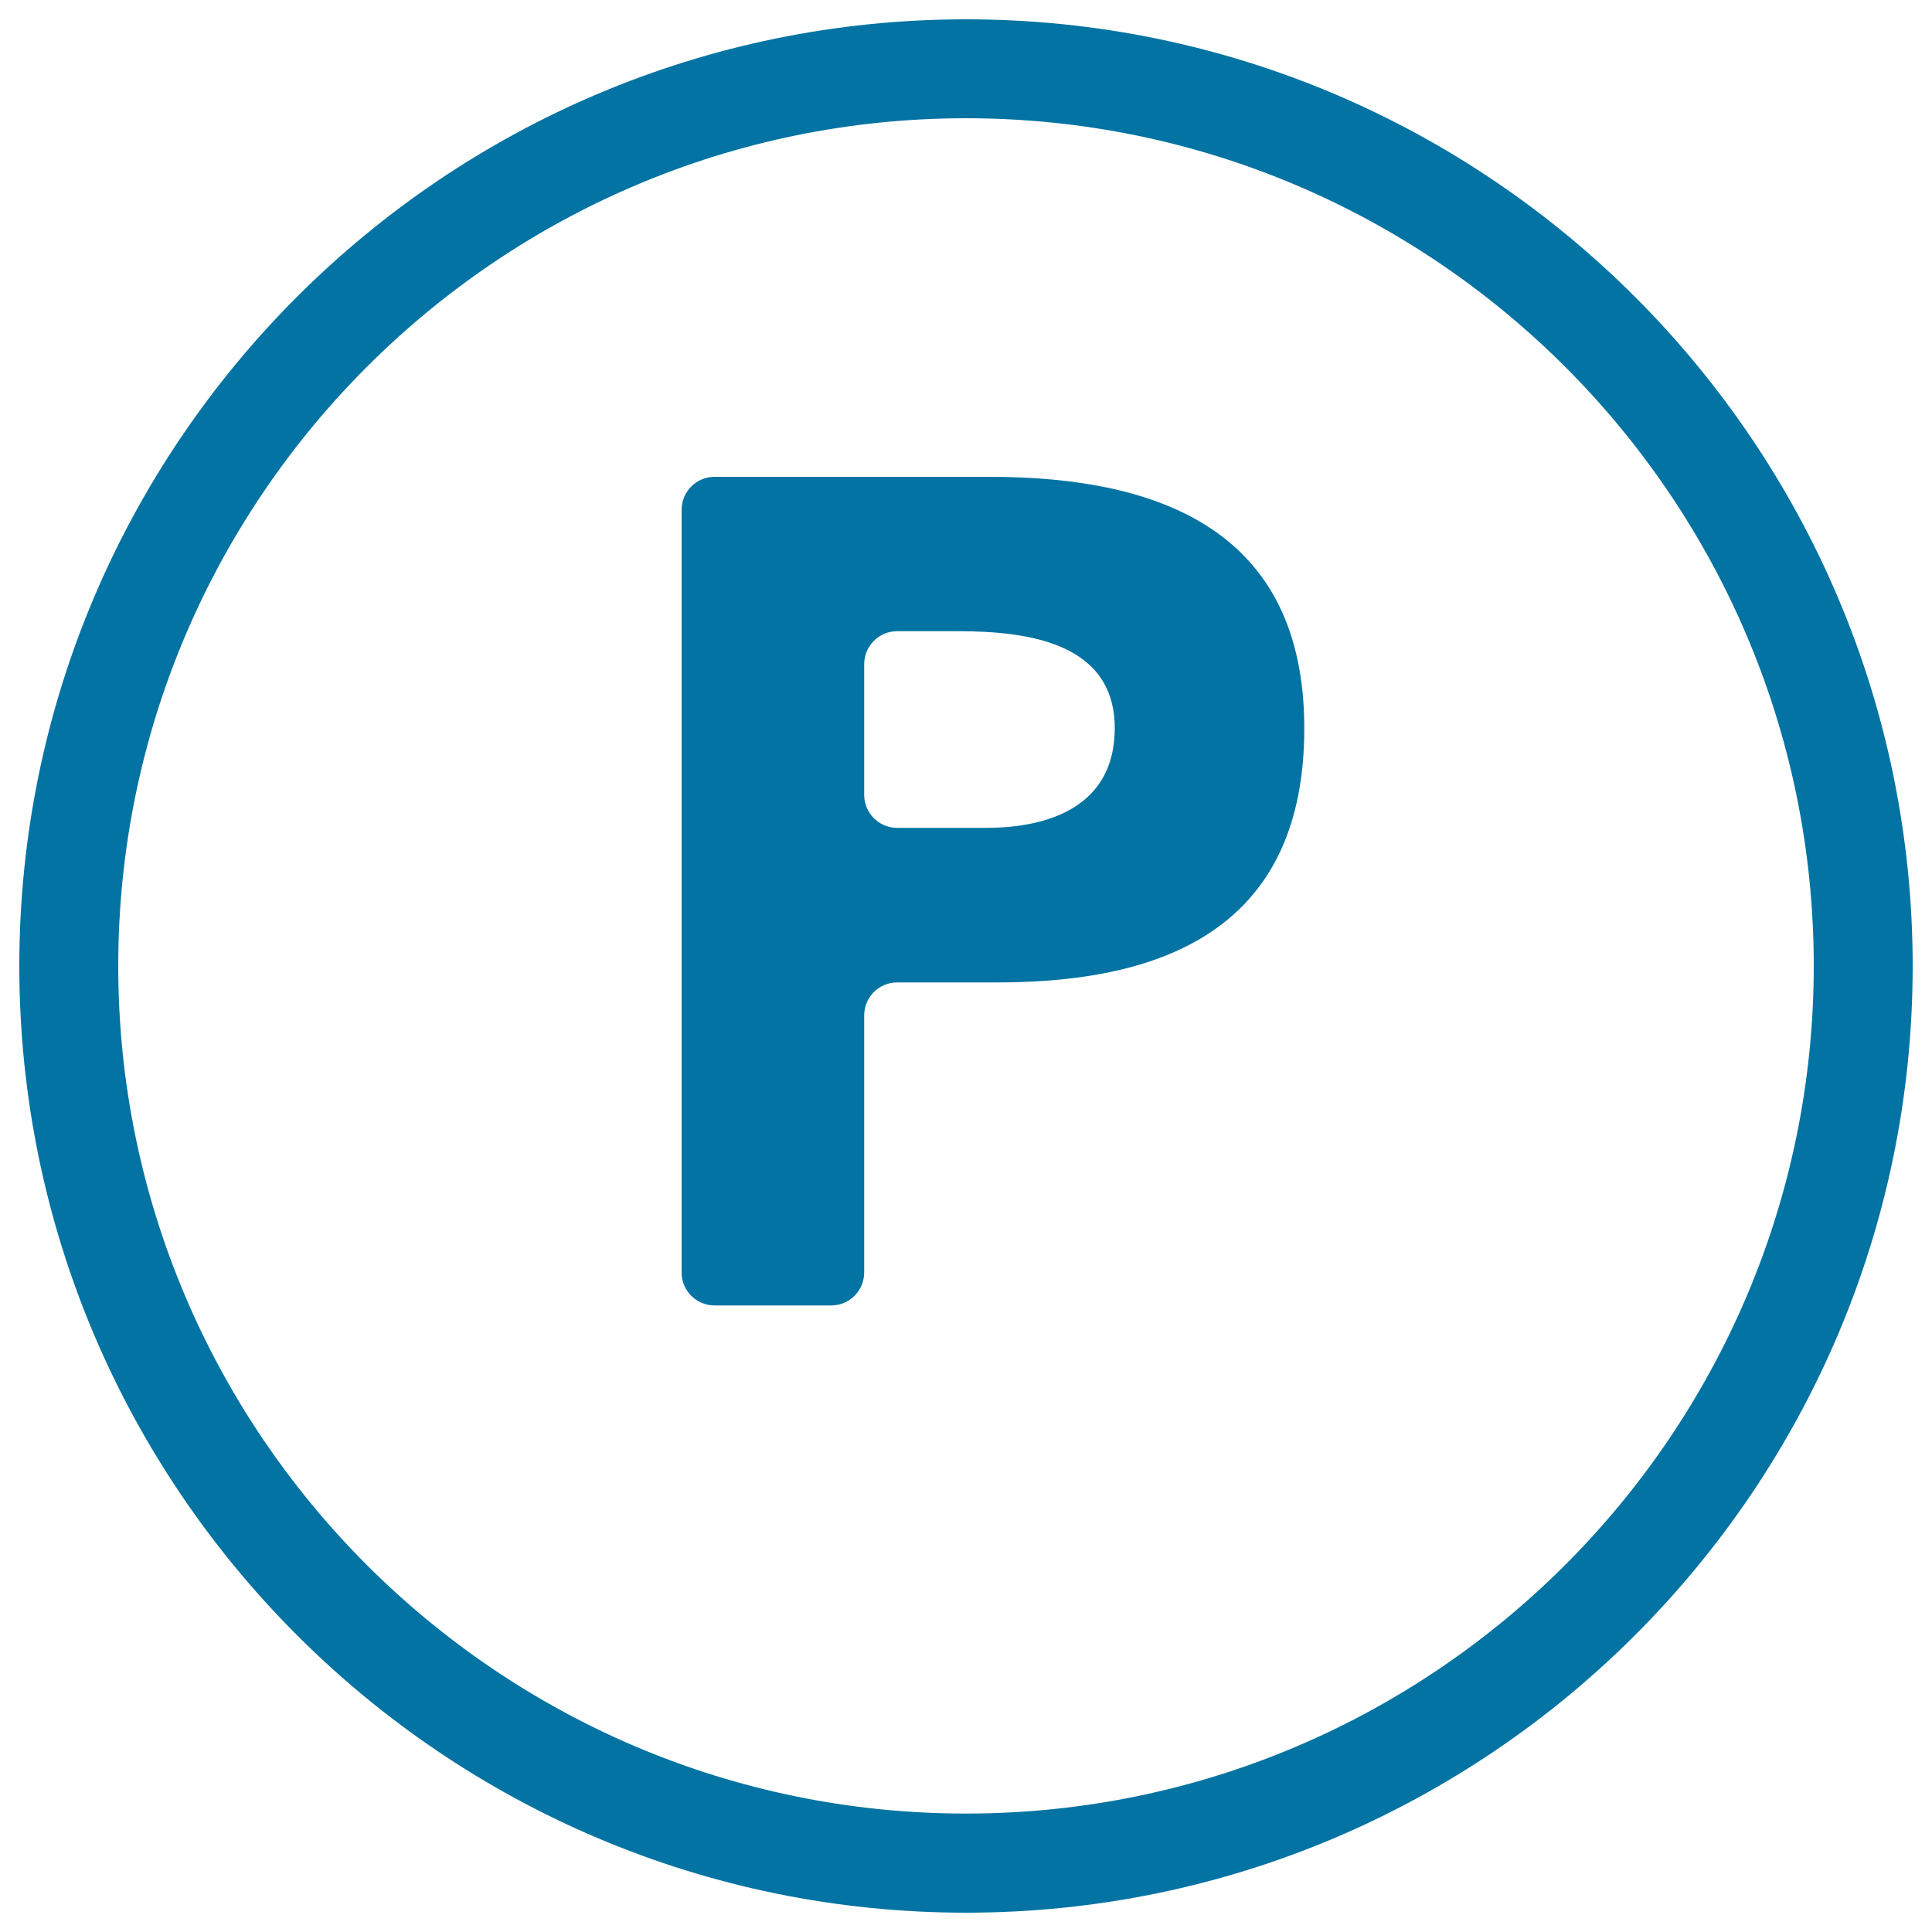
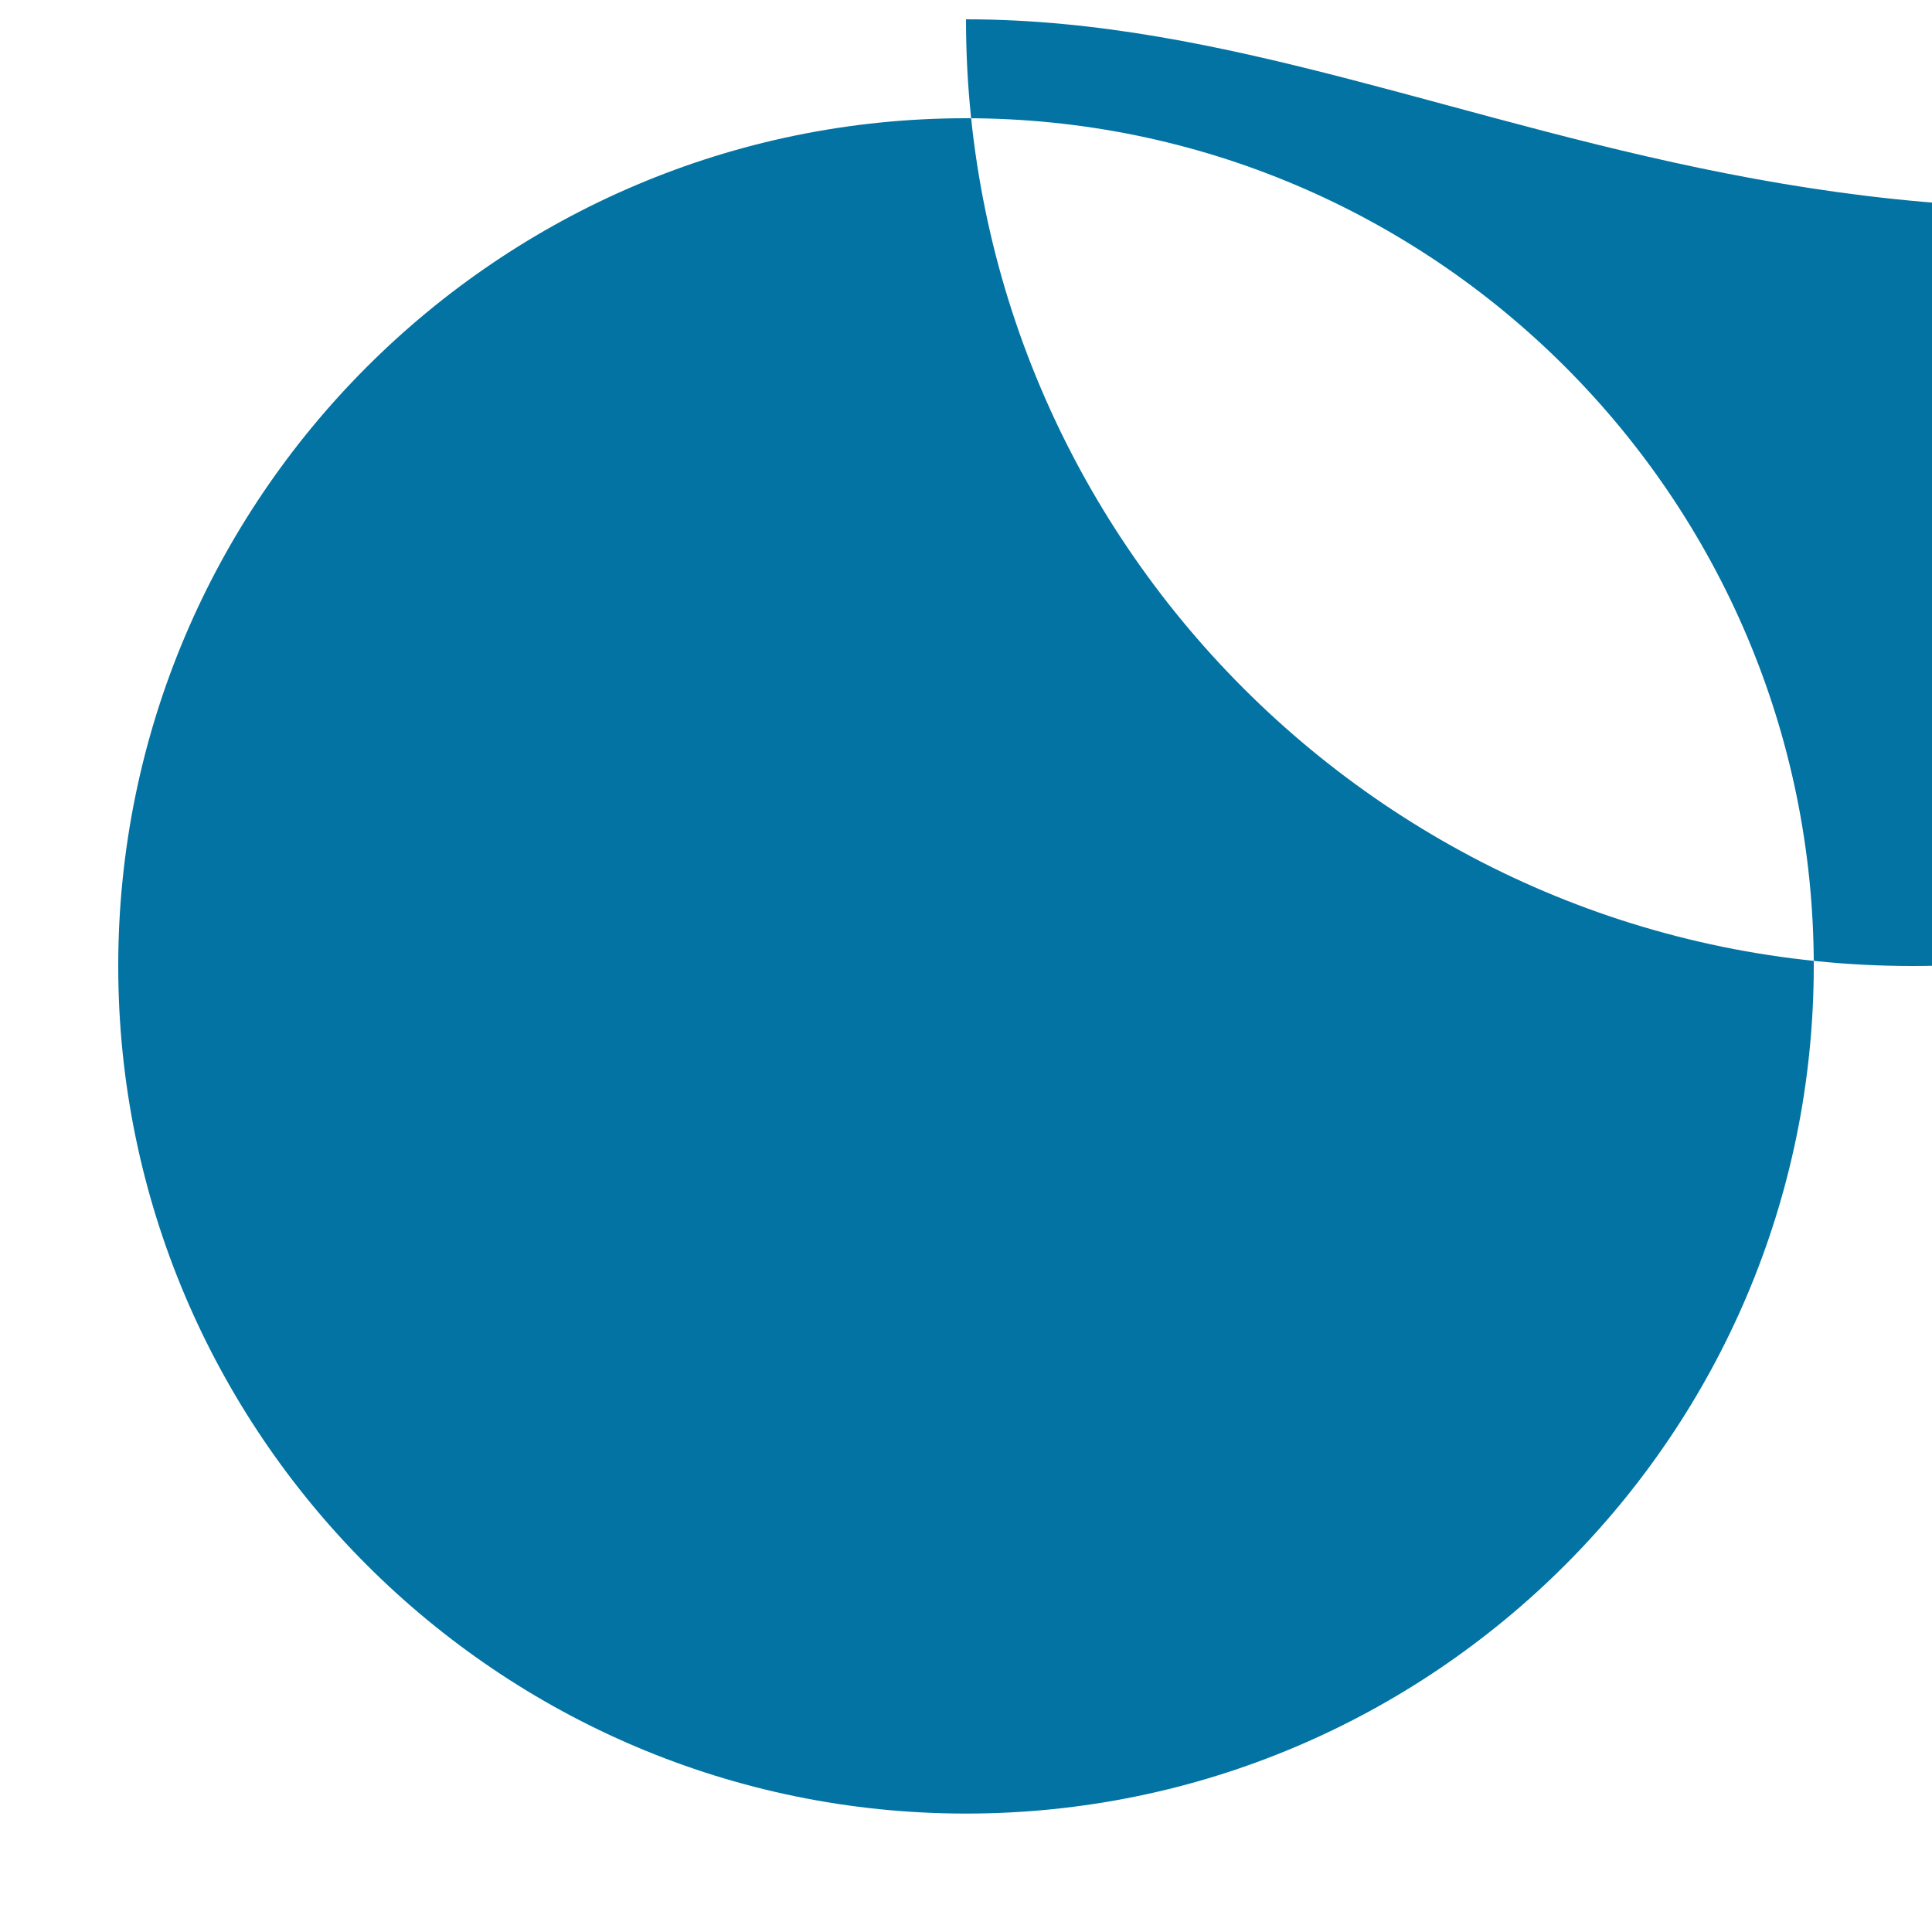
<svg xmlns="http://www.w3.org/2000/svg" viewBox="0 0 1000 1000" style="fill:#0273a2">
  <title>Dry Clean SVG icon</title>
  <g>
    <g>
-       <path d="M500,10C229.8,10,10,229.8,10,500c0,270.2,219.8,490,490,490c270.2,0,490-219.8,490-490C989.9,229.8,770.2,10,500,10z M500,938.7C258.1,938.7,61.2,741.9,61.2,500C61.2,258.1,258.1,61.2,500,61.2C741.9,61.2,938.8,258,938.8,500C938.7,741.9,741.9,938.7,500,938.7z" />
-       <path d="M512.1,246.8H369.9c-9.4,0-17.1,7.6-17.1,17.1v394.7c0,9.5,7.6,17.1,17.1,17.1h60.3c9.4,0,17.1-7.6,17.1-17.1v-133c0-9.5,7.6-17.1,17.1-17.1h52c90.2,0,158.7-30.9,158.7-131.5C675.1,275.2,601.2,246.8,512.1,246.8z M510.3,428.5h-45.9c-9.4,0-17.1-7.6-17.1-17.1v-67.6c0-9.4,7.6-17.1,17.1-17.1h31.4c36.4,0,81.2,6,81.2,50.3C576.9,417,543.6,428.5,510.3,428.5z" />
+       <path d="M500,10c0,270.2,219.8,490,490,490c270.2,0,490-219.8,490-490C989.9,229.8,770.2,10,500,10z M500,938.7C258.1,938.7,61.2,741.9,61.2,500C61.2,258.1,258.1,61.2,500,61.2C741.9,61.2,938.8,258,938.8,500C938.7,741.9,741.9,938.7,500,938.7z" />
    </g>
  </g>
</svg>